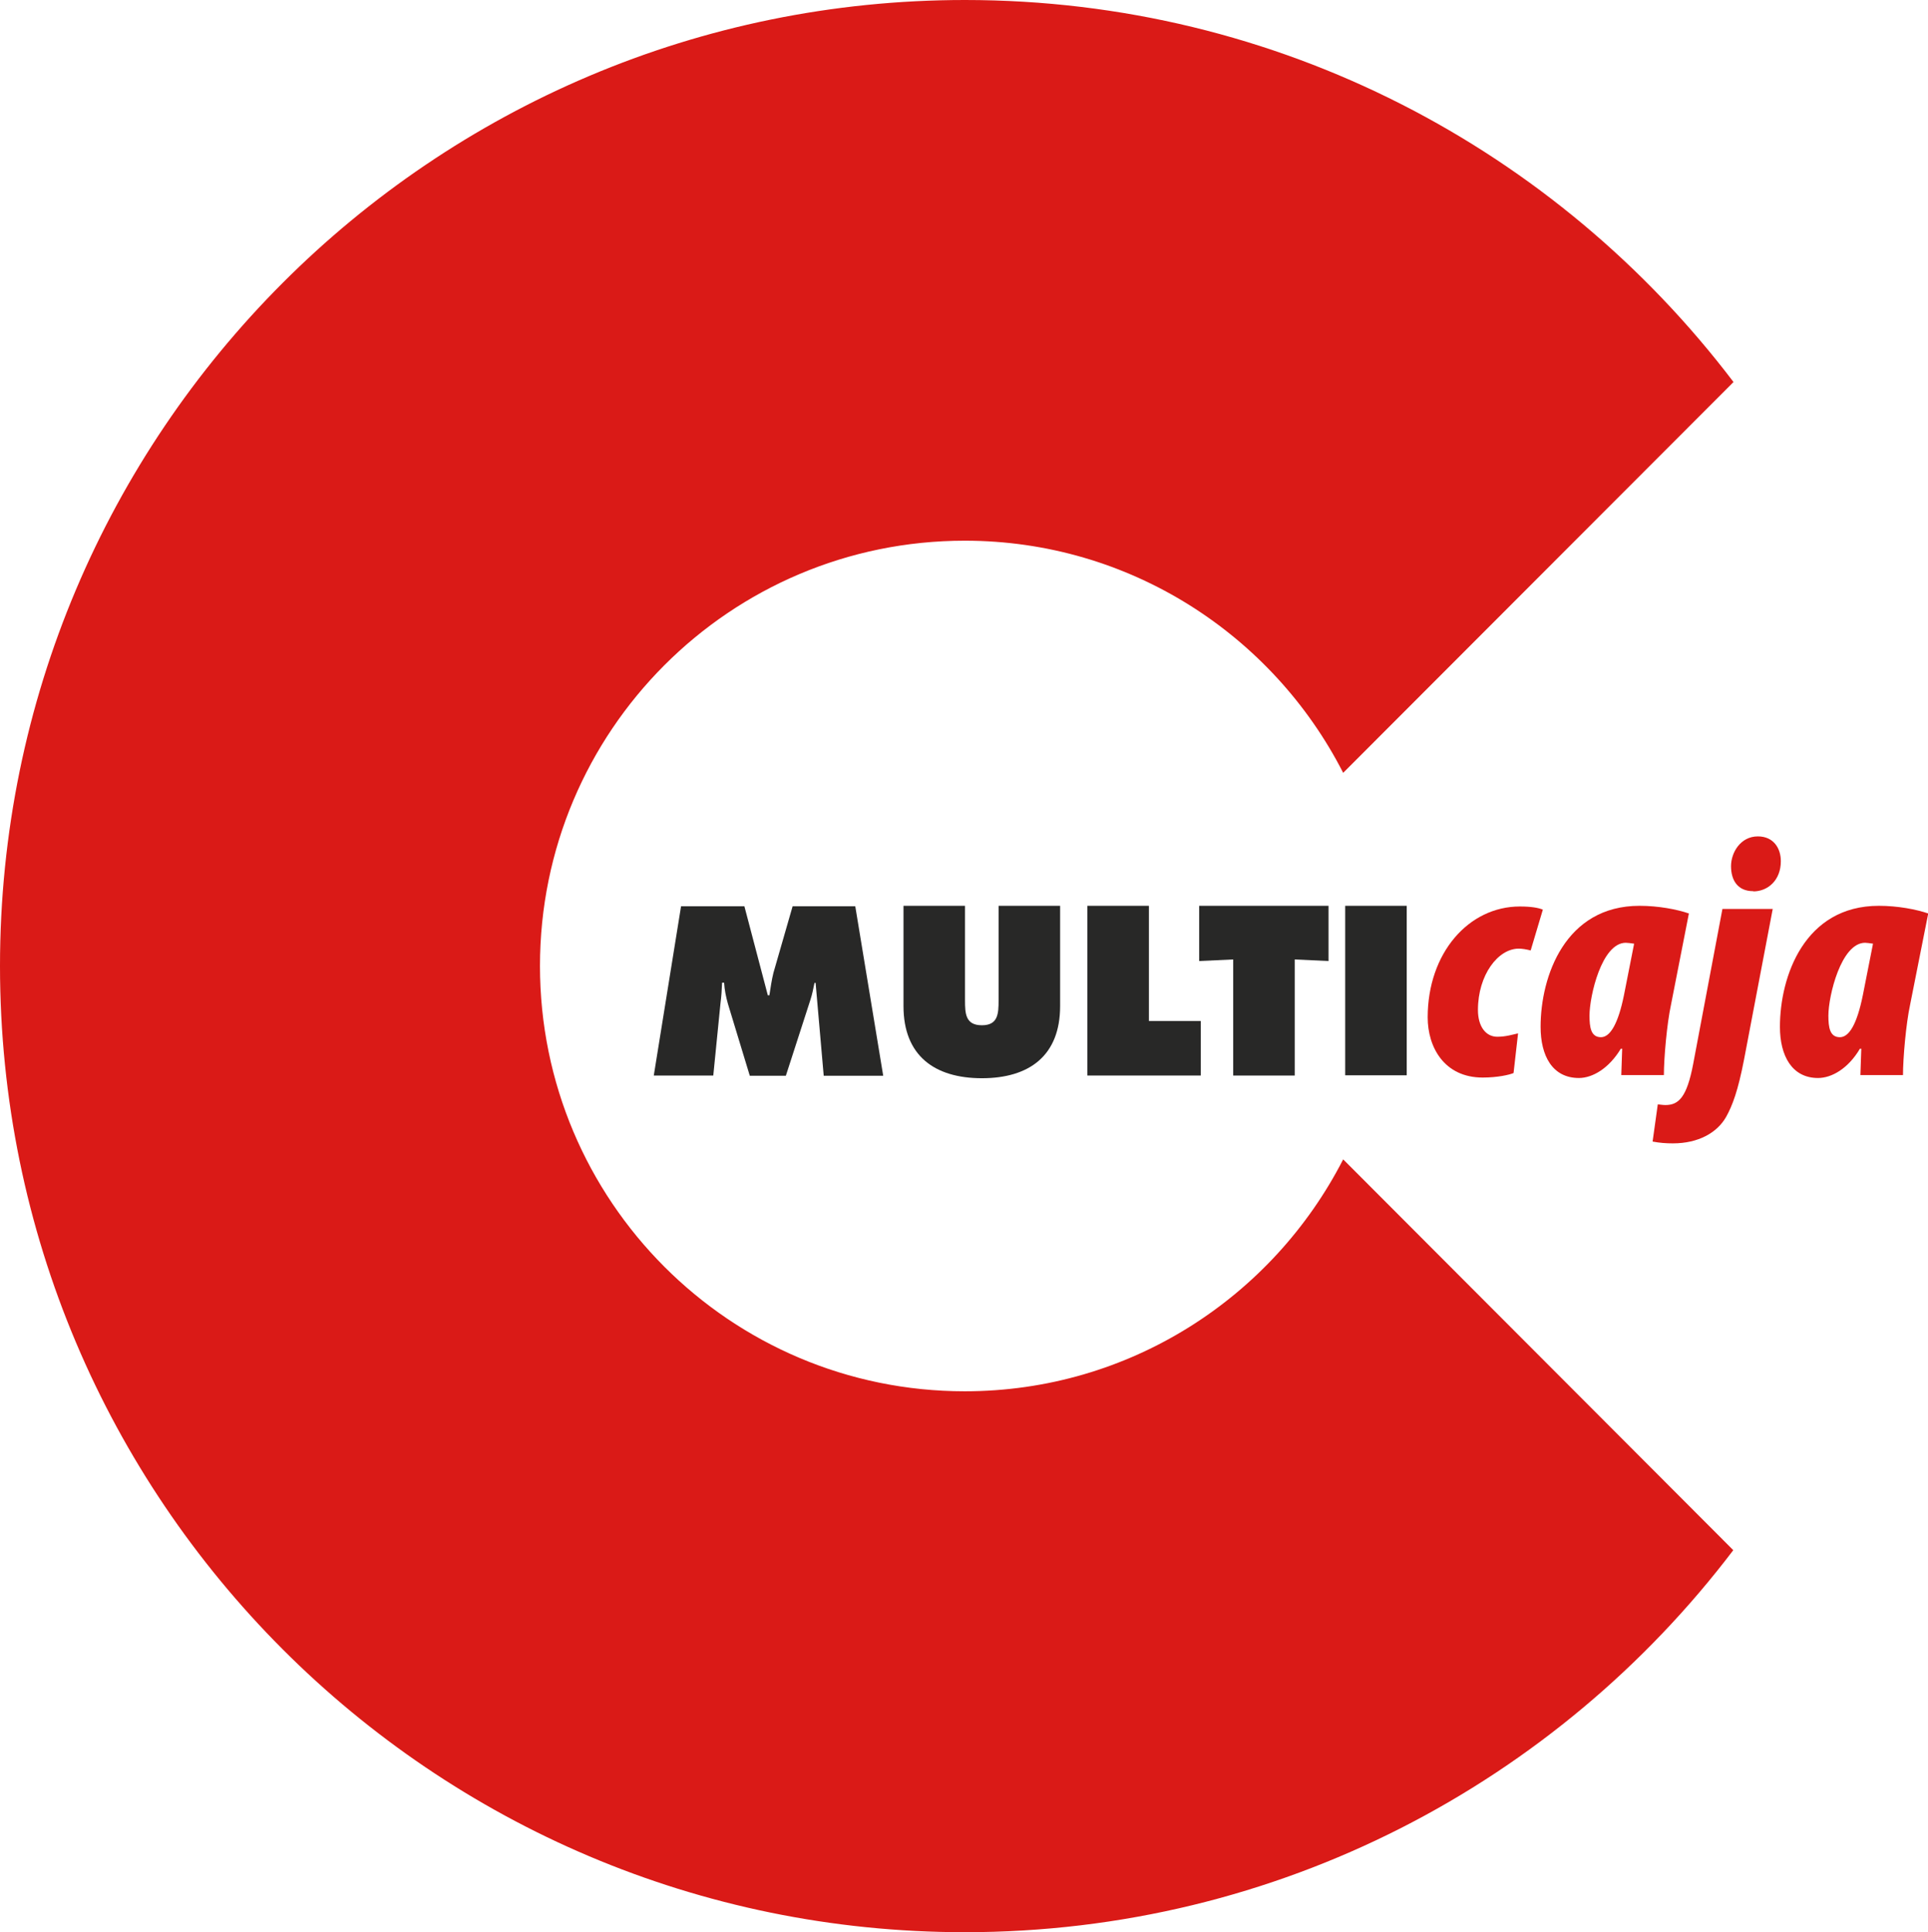
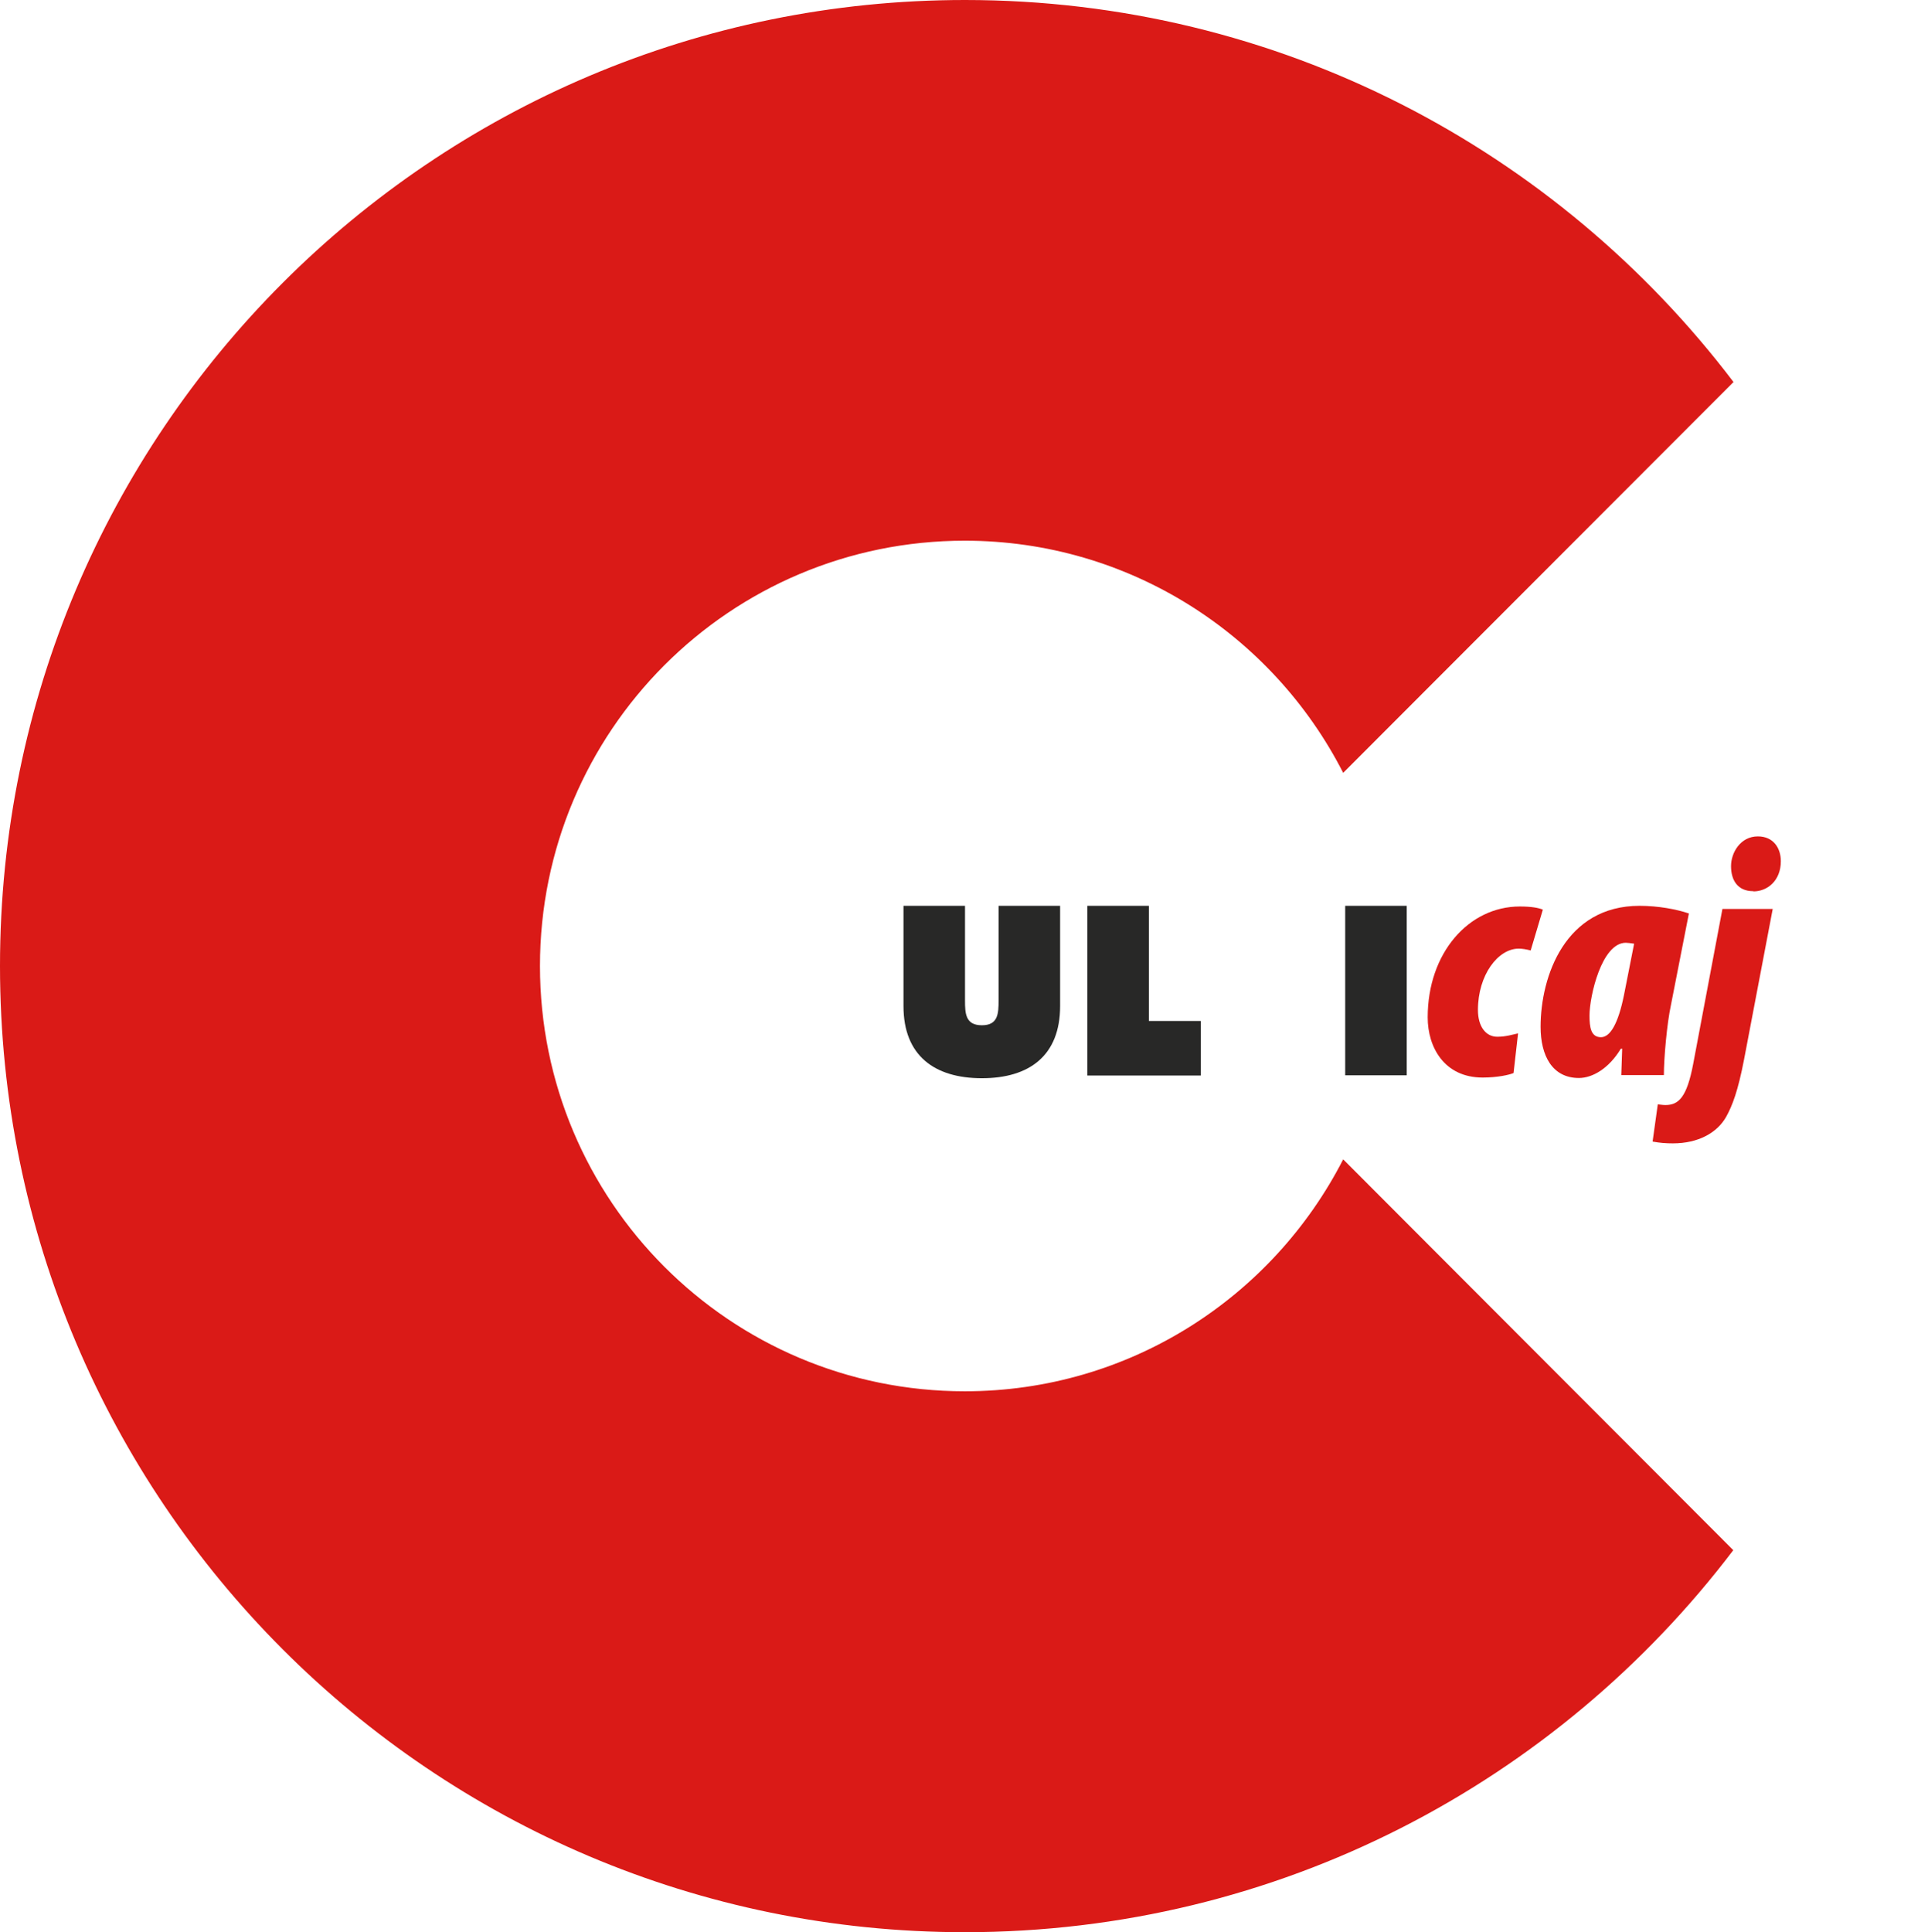
<svg xmlns="http://www.w3.org/2000/svg" version="1.1" id="Capa_1" x="0px" y="0px" viewBox="0 0 85.55 85.73" style="enable-background:new 0 0 85.55 85.73;" xml:space="preserve">
  <style type="text/css">
	.st0{fill:#DA1A17;}
	.st1{fill:#282827;}
</style>
  <g>
    <g id="Primer_plano_00000113316019445756433360000008495605076351134900_">
      <g>
        <path class="st0" d="M0,42.86C0,19.19,19.17,0,42.82,0c13.92,0,26.28,6.65,34.1,16.95L59.6,34.29     c-3.12-6.11-9.47-10.3-16.79-10.3c-10.42,0-18.85,8.45-18.85,18.87c0,10.42,8.43,18.87,18.85,18.87     c7.32,0,13.66-4.18,16.79-10.29l17.31,17.34c-7.82,10.3-20.18,16.95-34.1,16.95C19.17,85.73,0,66.54,0,42.86z" />
        <g>
-           <path class="st1" d="M29.01,47.72h2.64l0.32-3.21c0.04-0.3,0.06-0.61,0.07-0.91h0.09c0.02,0.32,0.08,0.62,0.17,0.94l0.97,3.19      h1.6l1.09-3.37c0.08-0.24,0.13-0.5,0.18-0.75h0.05l0.36,4.12h2.64l-1.24-7.52h-2.78l-0.85,2.95c-0.08,0.32-0.13,0.67-0.18,1      h-0.07l-1.04-3.95h-2.81L29.01,47.72z" />
          <path class="st1" d="M44.31,40.19v4.19c0,0.59-0.02,1.11-0.74,1.11c-0.73,0-0.75-0.52-0.75-1.11v-4.19h-2.73v4.45      c0,2.2,1.38,3.2,3.48,3.2c2.1,0,3.47-1,3.47-3.2v-4.45H44.31z" />
          <polygon class="st1" points="48.25,47.72 53.28,47.72 53.28,45.3 50.98,45.3 50.98,40.19 48.25,40.19     " />
-           <polygon class="st1" points="53.21,42.64 54.72,42.57 54.72,47.72 57.45,47.72 57.45,42.57 58.95,42.64 58.95,40.19       53.21,40.19     " />
          <rect x="59.69" y="40.19" class="st1" width="2.73" height="7.52" />
          <path class="st0" d="M67.36,45.85C67.13,45.9,66.82,46,66.44,46c-0.51,0-0.86-0.45-0.86-1.19c0-1.55,0.89-2.72,1.81-2.72      c0.15,0,0.33,0.03,0.53,0.08l0.54-1.81c-0.19-0.08-0.51-0.14-1.02-0.14c-2.27,0-4.09,2.06-4.09,4.92c0,1.33,0.74,2.67,2.44,2.67      c0.66,0,1.18-0.12,1.37-0.2L67.36,45.85z" />
          <path class="st0" d="M73.83,47.72c0-0.8,0.14-2.32,0.31-3.11l0.8-4.08c-0.52-0.18-1.35-0.34-2.19-0.34      c-3.3,0-4.39,3.13-4.39,5.37c0,1.28,0.52,2.27,1.7,2.27c0.6,0,1.33-0.42,1.86-1.3h0.06c-0.01,0.39-0.03,0.78-0.04,1.17H73.83      L73.83,47.72z M72.06,44.15c-0.26,1.29-0.62,1.87-1.02,1.87c-0.45,0-0.51-0.44-0.51-0.96c0-0.86,0.54-3.23,1.61-3.23      c0.08,0,0.22,0.02,0.37,0.04L72.06,44.15z" />
          <path class="st0" d="M76.43,40.32l-1.3,6.89c-0.28,1.47-0.64,1.82-1.23,1.82c-0.12,0-0.22-0.02-0.34-0.03l-0.23,1.65      c0.32,0.06,0.59,0.08,0.9,0.08c1.13,0,1.96-0.47,2.36-1.17c0.28-0.5,0.53-1.16,0.8-2.56l1.27-6.67H76.43L76.43,40.32z       M77.8,39.55c0.63,0,1.22-0.48,1.22-1.34c0-0.57-0.32-1.1-1.02-1.1c-0.77,0-1.19,0.72-1.19,1.32c0,0.62,0.29,1.11,0.98,1.11      H77.8z" />
-           <path class="st0" d="M84.44,47.72c0-0.8,0.14-2.32,0.31-3.11l0.81-4.08c-0.52-0.18-1.35-0.34-2.19-0.34      c-3.3,0-4.39,3.13-4.39,5.37c0,1.28,0.53,2.27,1.69,2.27c0.61,0,1.34-0.42,1.86-1.3h0.06c-0.01,0.39-0.03,0.78-0.04,1.17H84.44      L84.44,47.72z M82.66,44.15c-0.26,1.29-0.61,1.87-1.02,1.87c-0.45,0-0.51-0.44-0.51-0.96c0-0.86,0.56-3.23,1.63-3.23      c0.07,0,0.2,0.02,0.35,0.04L82.66,44.15z" />
        </g>
      </g>
    </g>
  </g>
</svg>